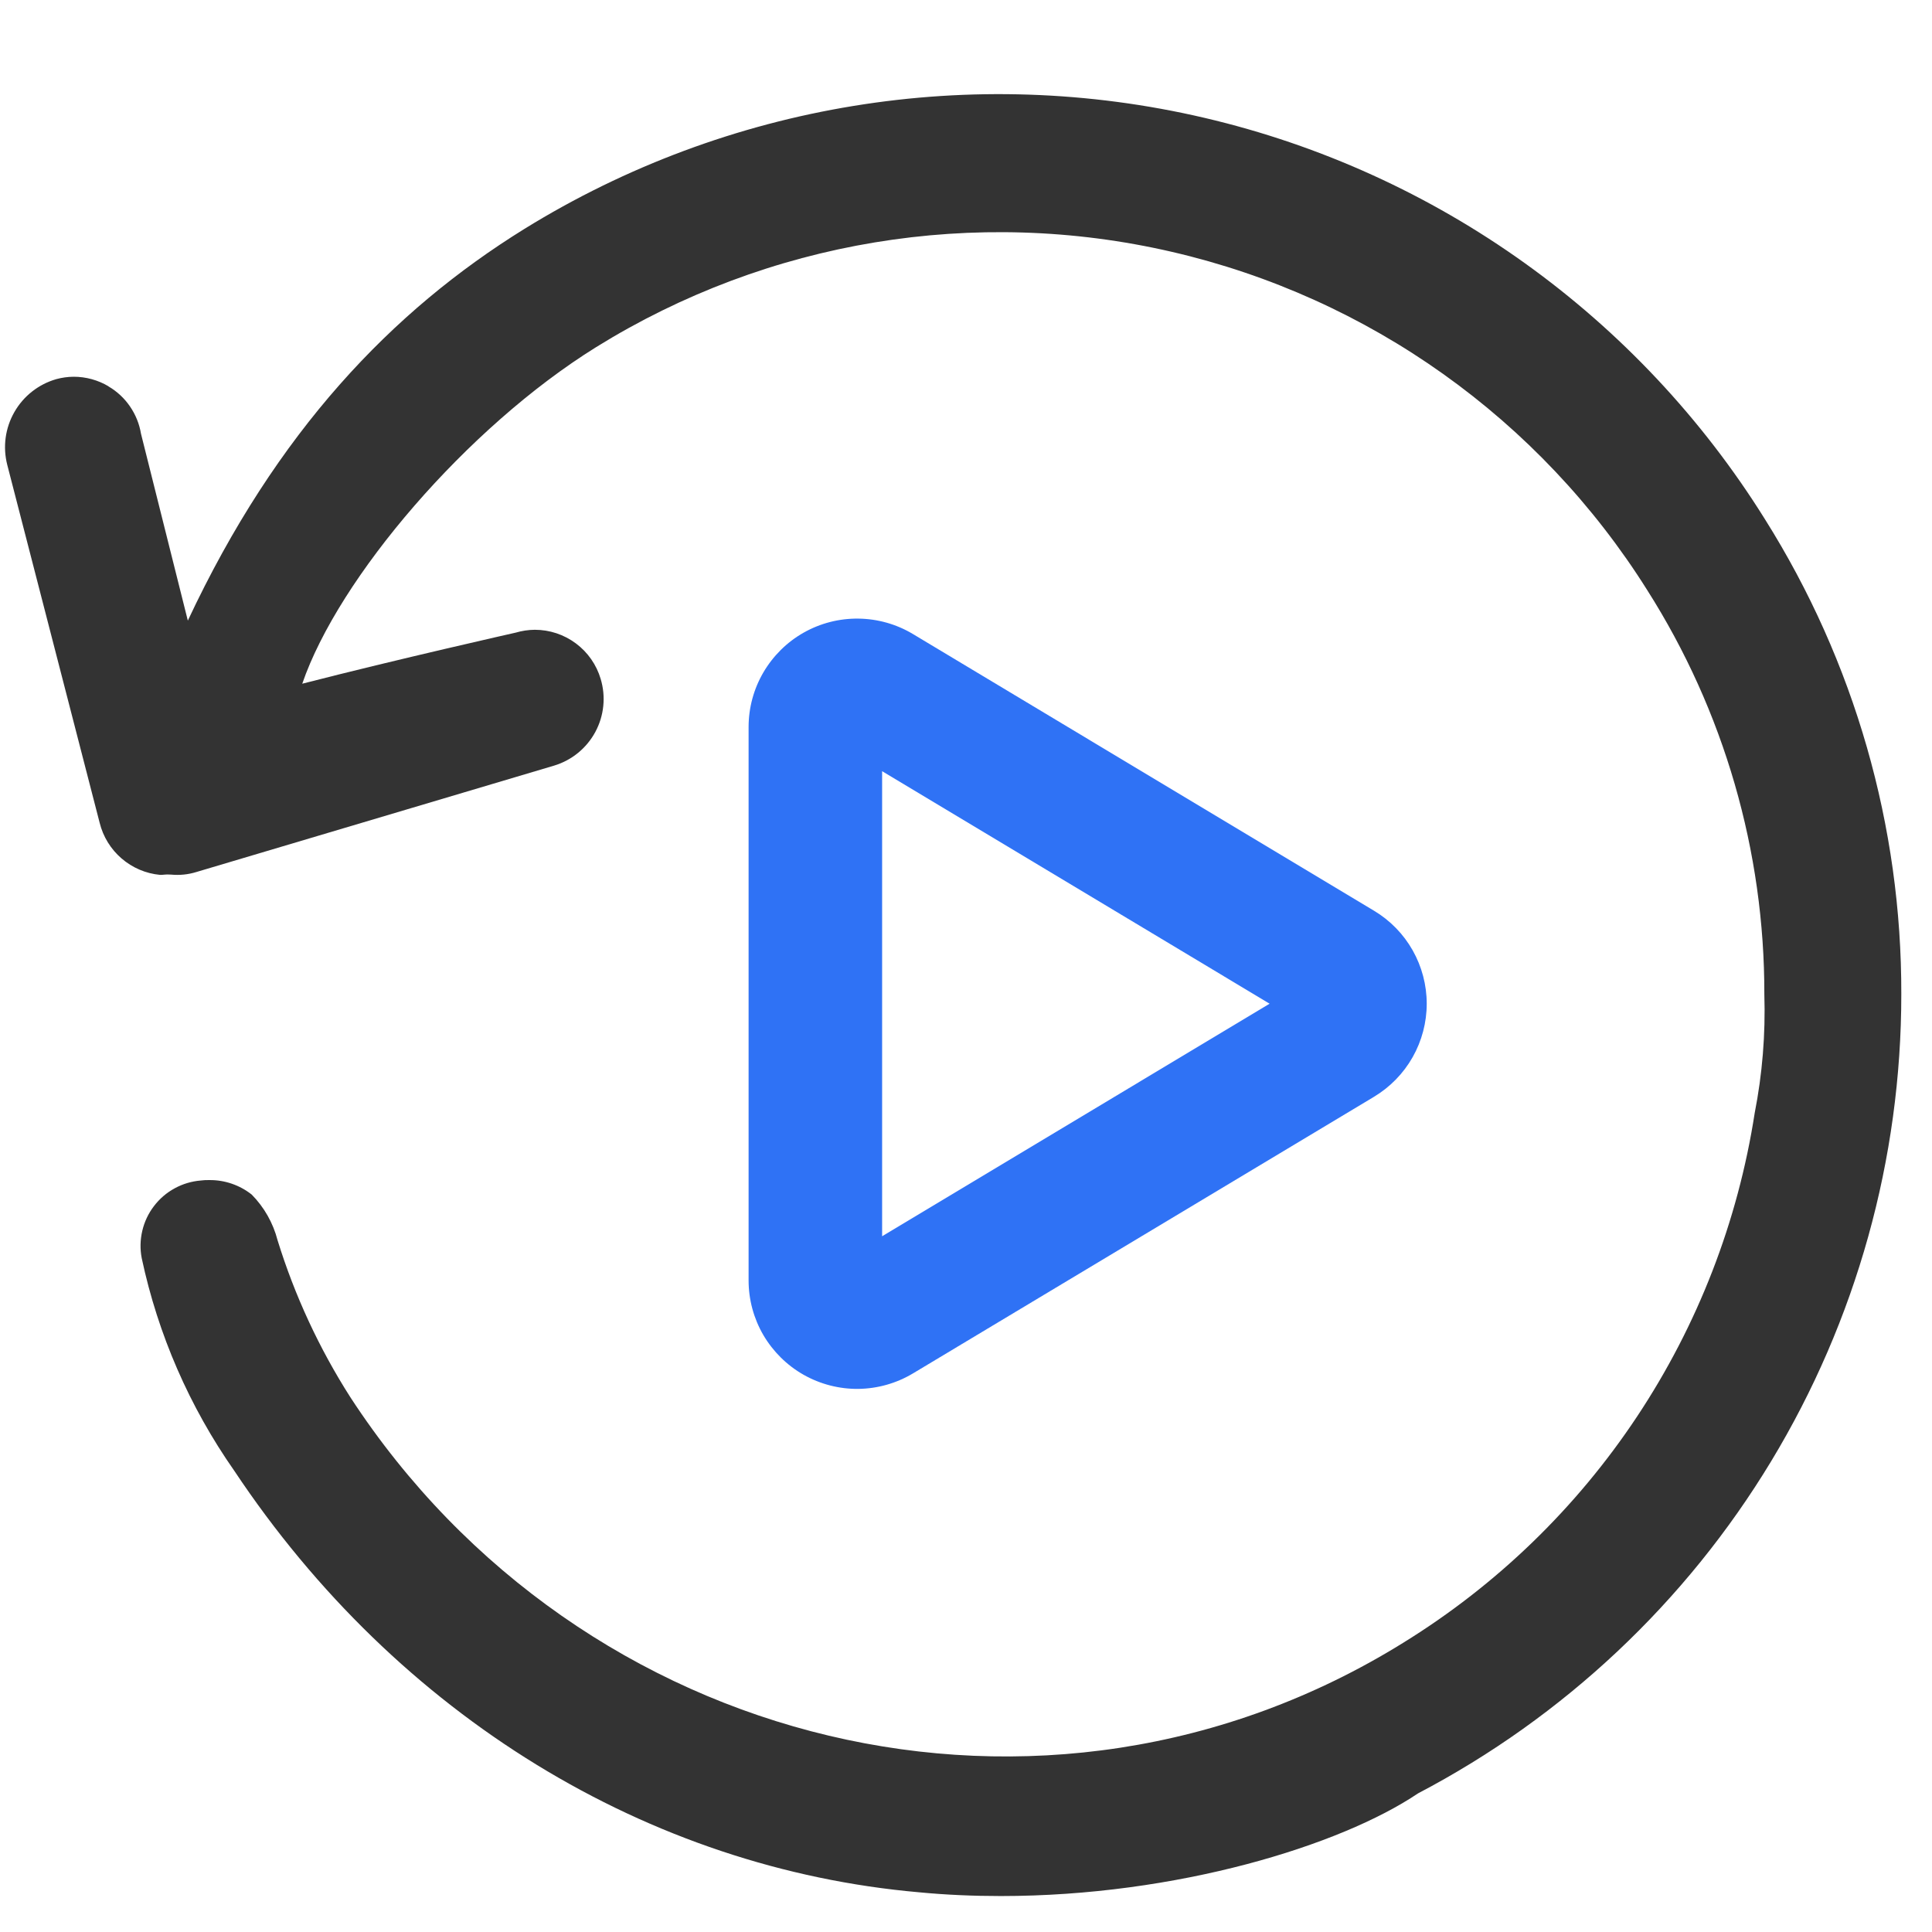
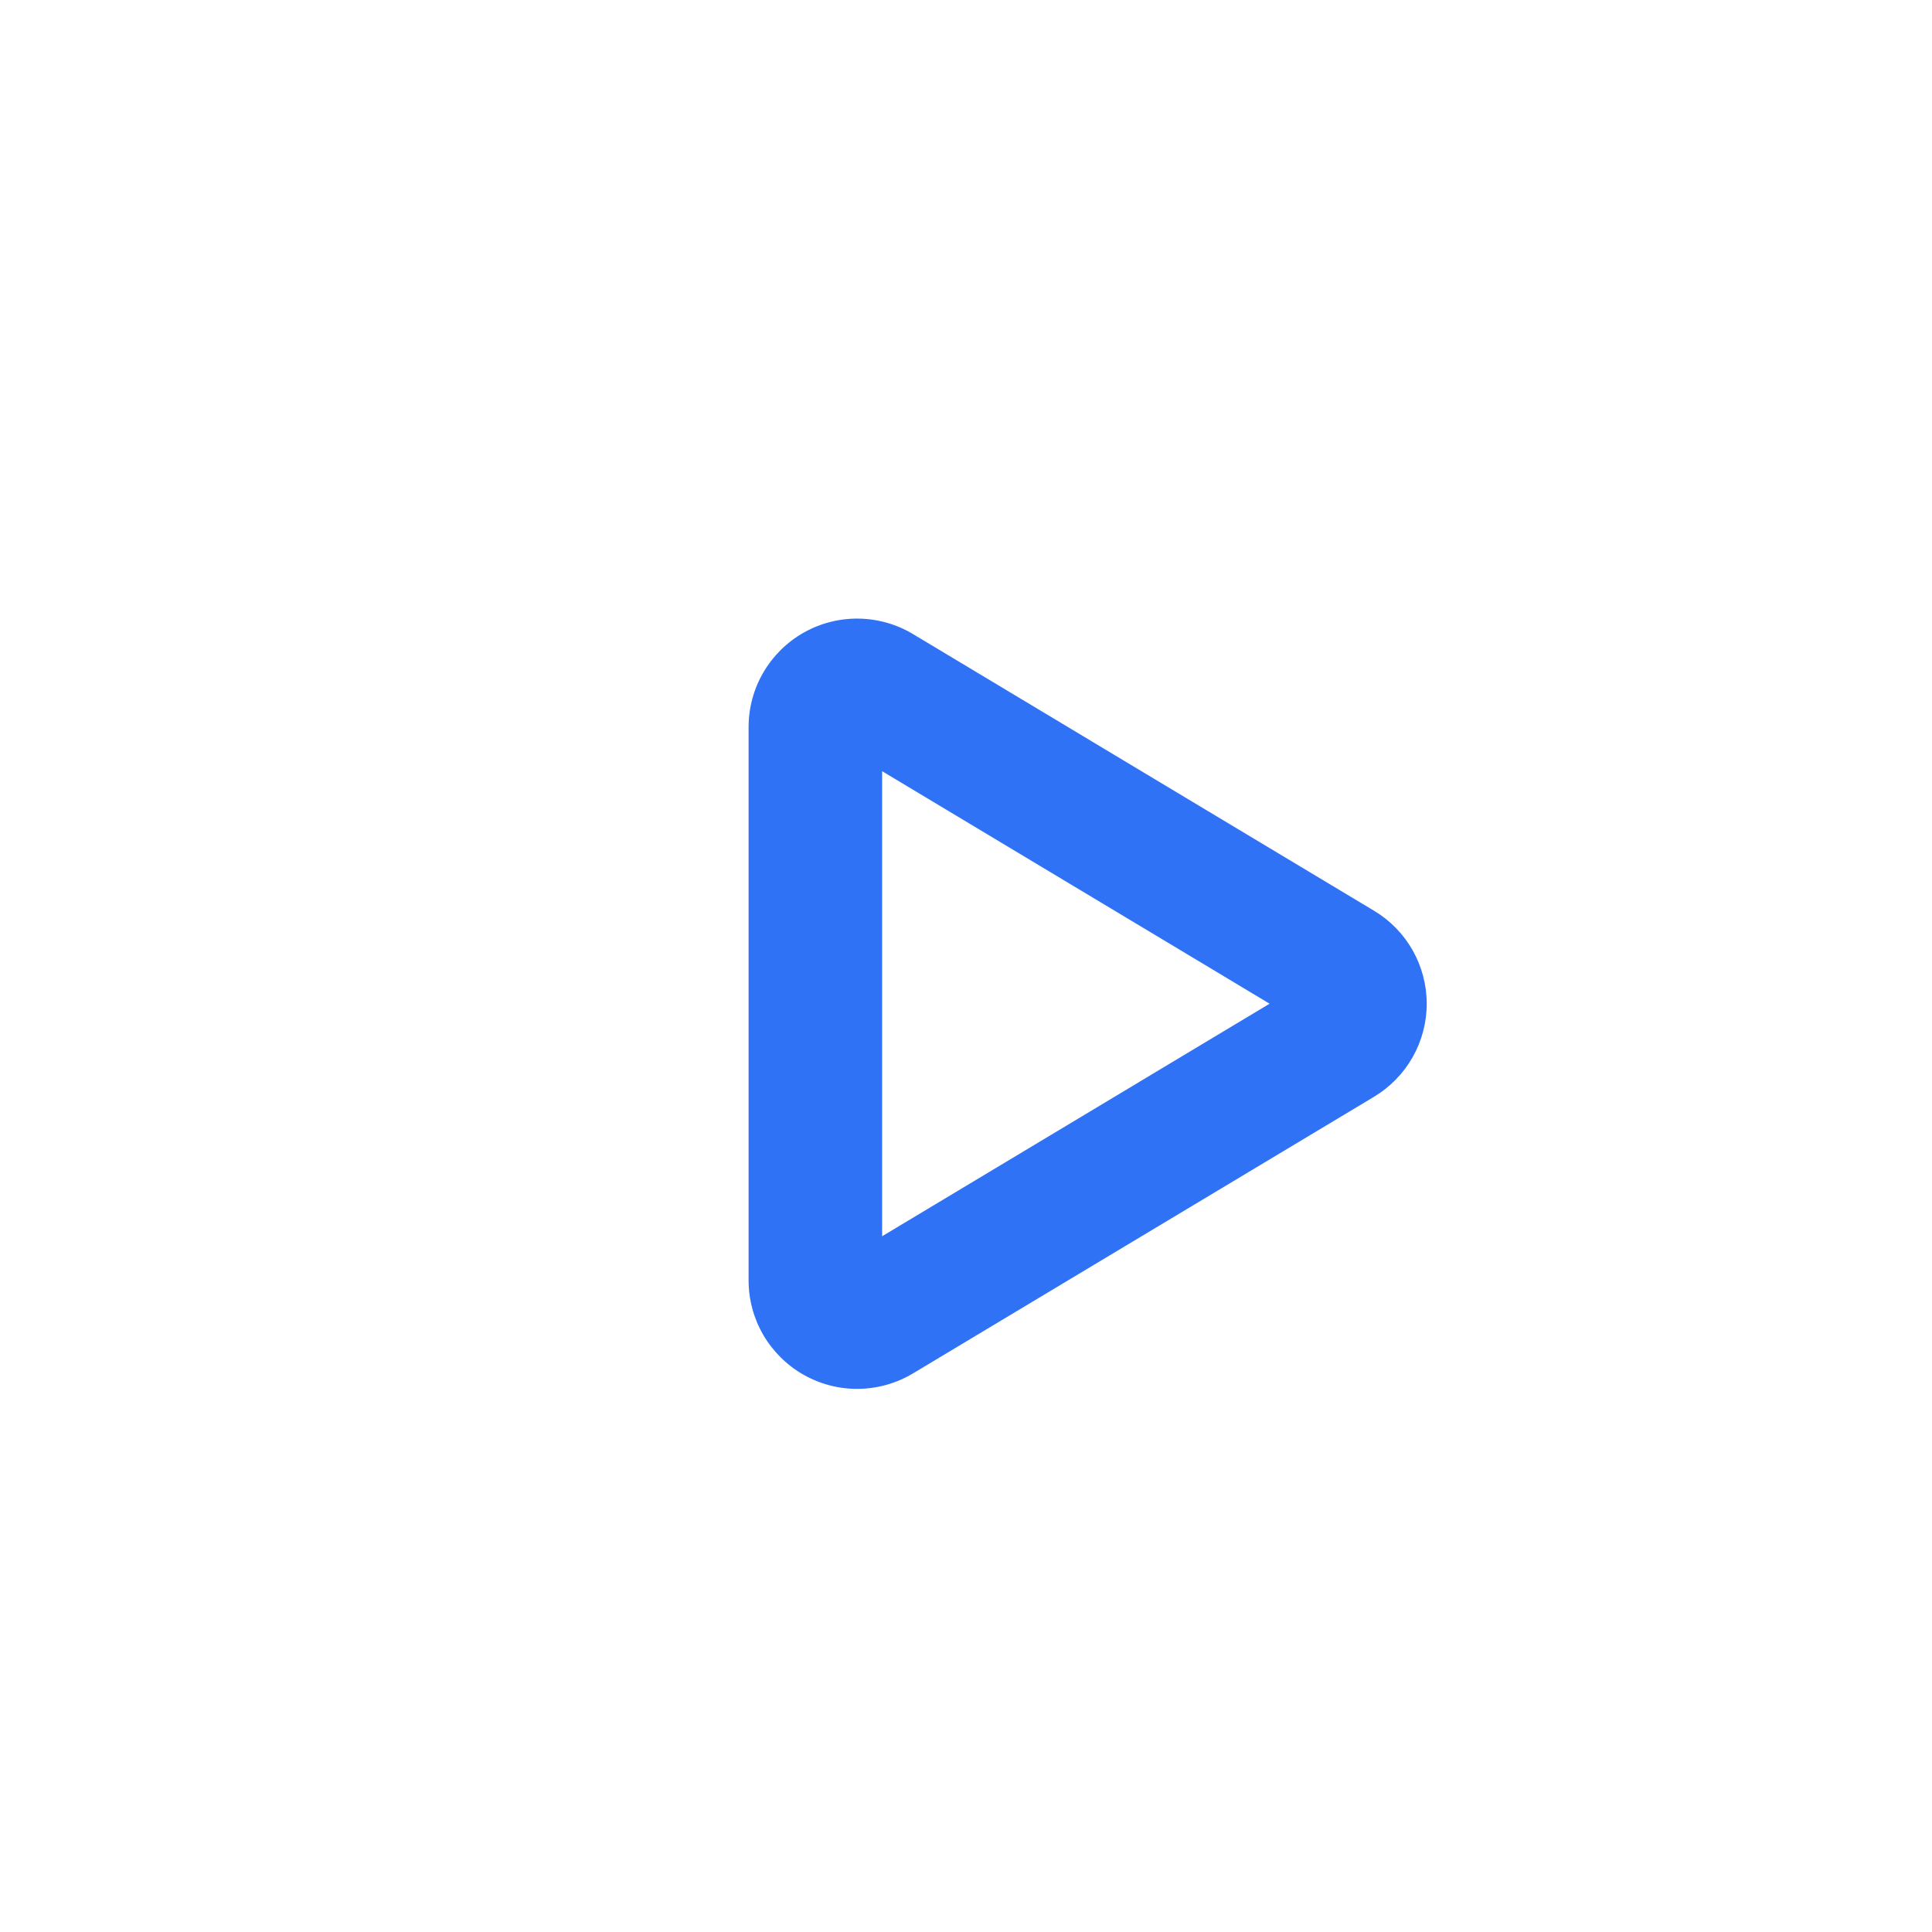
<svg xmlns="http://www.w3.org/2000/svg" width="36" height="36" viewBox="0 0 36 36" fill="none">
-   <path d="M2.021 7.2C2.181 7.293 2.318 7.421 2.422 7.573C2.527 7.726 2.597 7.899 2.627 8.081L3.5 11.564C5.153 8.038 7.307 5.792 9.772 4.265C13.558 1.926 18.116 1.183 22.448 2.197C26.781 3.212 30.535 5.902 32.889 9.678C34.555 12.328 35.436 15.396 35.428 18.526C35.429 21.593 34.591 24.603 33.003 27.228C31.416 29.853 29.14 31.993 26.423 33.417C24.976 34.391 21.923 35.33 18.65 35.33C18.137 35.33 17.624 35.308 17.124 35.26C12.088 34.817 7.412 31.983 4.365 27.405C3.531 26.214 2.944 24.867 2.641 23.445C2.608 23.276 2.612 23.103 2.651 22.936C2.69 22.768 2.764 22.611 2.868 22.475C2.972 22.338 3.103 22.225 3.254 22.143C3.405 22.06 3.571 22.011 3.742 21.997C3.796 21.99 3.85 21.987 3.905 21.989C4.189 21.987 4.466 22.082 4.69 22.259C4.923 22.495 5.089 22.789 5.172 23.11C5.491 24.141 5.947 25.125 6.528 26.035C10.818 32.614 19.477 34.75 26.148 30.61C27.888 29.536 29.375 28.098 30.505 26.394C31.636 24.69 32.383 22.762 32.696 20.741C32.839 20.013 32.899 19.271 32.876 18.53C32.881 15.863 32.125 13.25 30.695 10.998C28.692 7.809 25.507 5.542 21.837 4.693C18.168 3.844 14.311 4.482 11.11 6.467C8.698 7.965 6.307 10.77 5.632 12.74C7.404 12.284 9.61 11.788 9.61 11.788C9.725 11.754 9.845 11.736 9.965 11.735C10.242 11.735 10.51 11.824 10.732 11.99C10.953 12.155 11.115 12.387 11.193 12.652C11.292 12.981 11.256 13.336 11.093 13.639C10.93 13.941 10.654 14.167 10.325 14.266L3.658 16.249C3.506 16.296 3.346 16.312 3.188 16.297C3.078 16.288 3.03 16.306 2.982 16.302C2.717 16.277 2.467 16.17 2.265 15.996C2.064 15.823 1.921 15.591 1.857 15.332L0.135 8.661C0.05 8.328 0.097 7.976 0.268 7.678C0.438 7.38 0.718 7.16 1.048 7.065C1.153 7.036 1.262 7.021 1.372 7.02C1.602 7.02 1.828 7.082 2.025 7.2H2.021Z" fill="#333333" />
  <path d="M13.949 13.545V23.859C13.949 24.217 14.044 24.568 14.224 24.877C14.405 25.185 14.663 25.441 14.974 25.617C15.285 25.793 15.638 25.884 15.995 25.88C16.353 25.875 16.703 25.776 17.009 25.593L25.604 20.436C25.903 20.256 26.151 20.002 26.323 19.698C26.494 19.395 26.585 19.052 26.585 18.703C26.585 18.354 26.494 18.011 26.323 17.708C26.151 17.404 25.903 17.15 25.604 16.971L17.009 11.813C16.703 11.63 16.353 11.531 15.995 11.527C15.638 11.522 15.285 11.613 14.974 11.789C14.663 11.965 14.405 12.221 14.224 12.53C14.044 12.838 13.949 13.189 13.949 13.547V13.545ZM23.658 18.702L16.437 23.036V14.37L23.658 18.703V18.702Z" fill="#2F72F5" />
</svg>